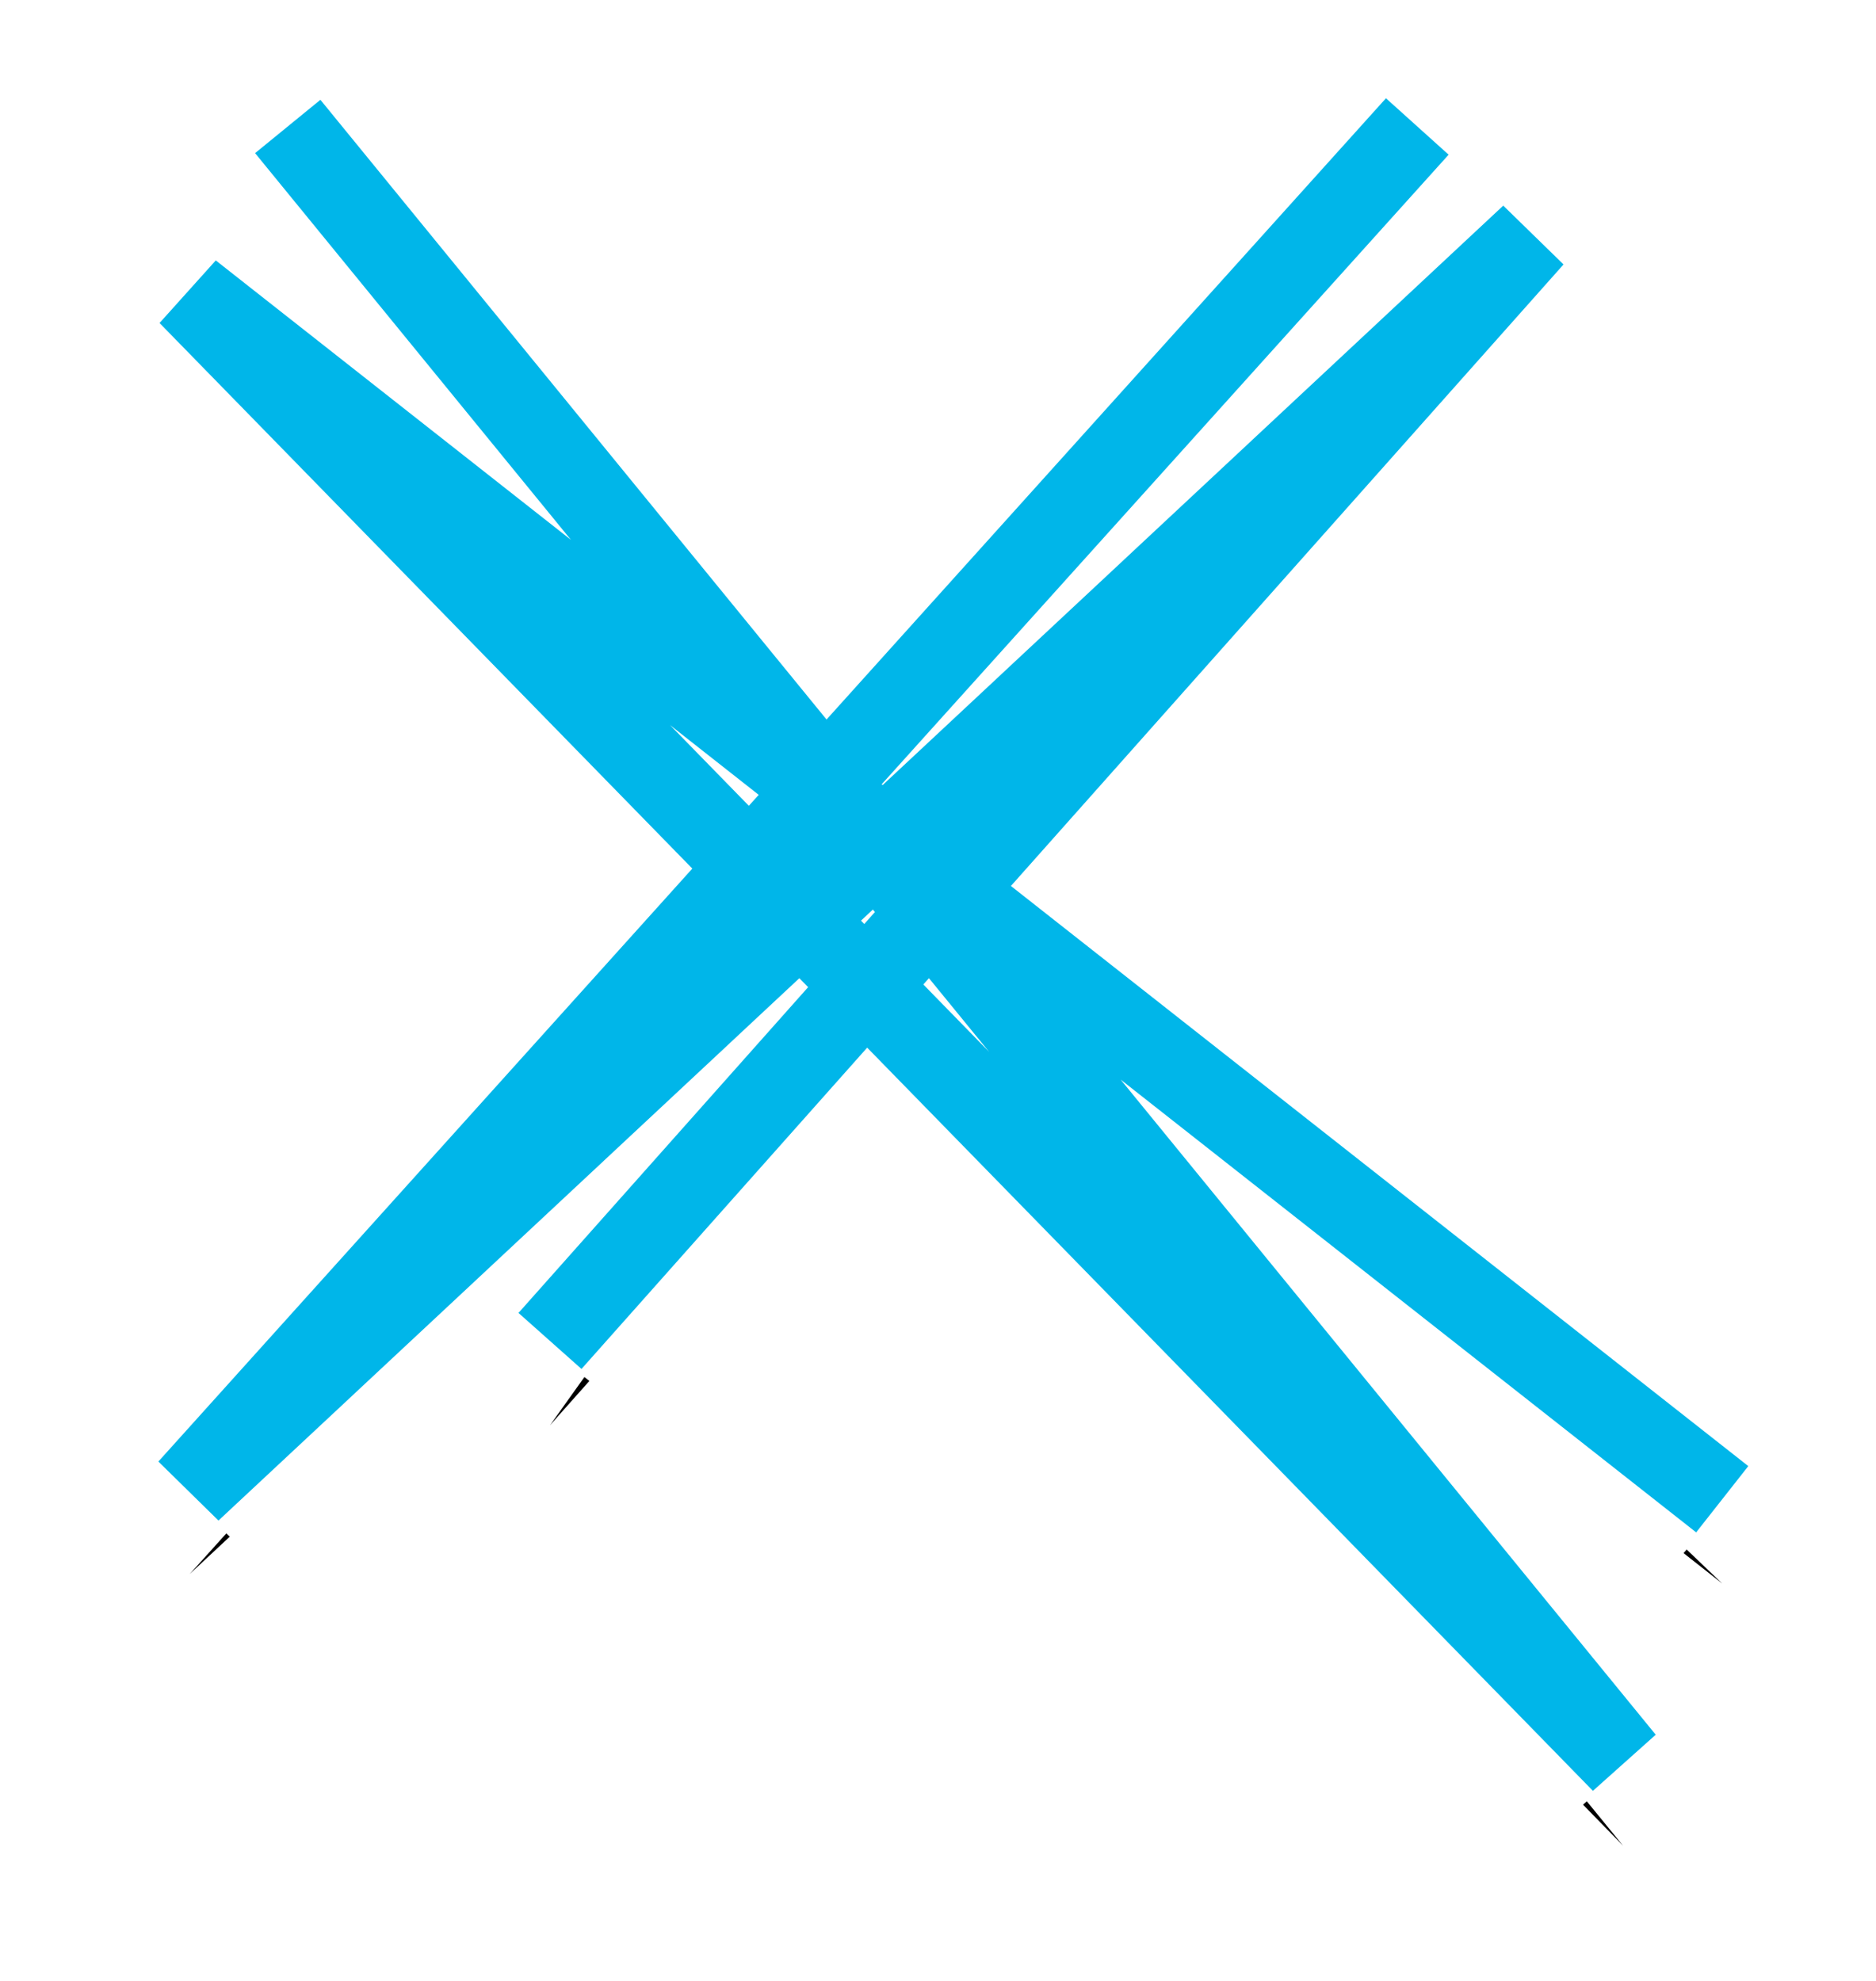
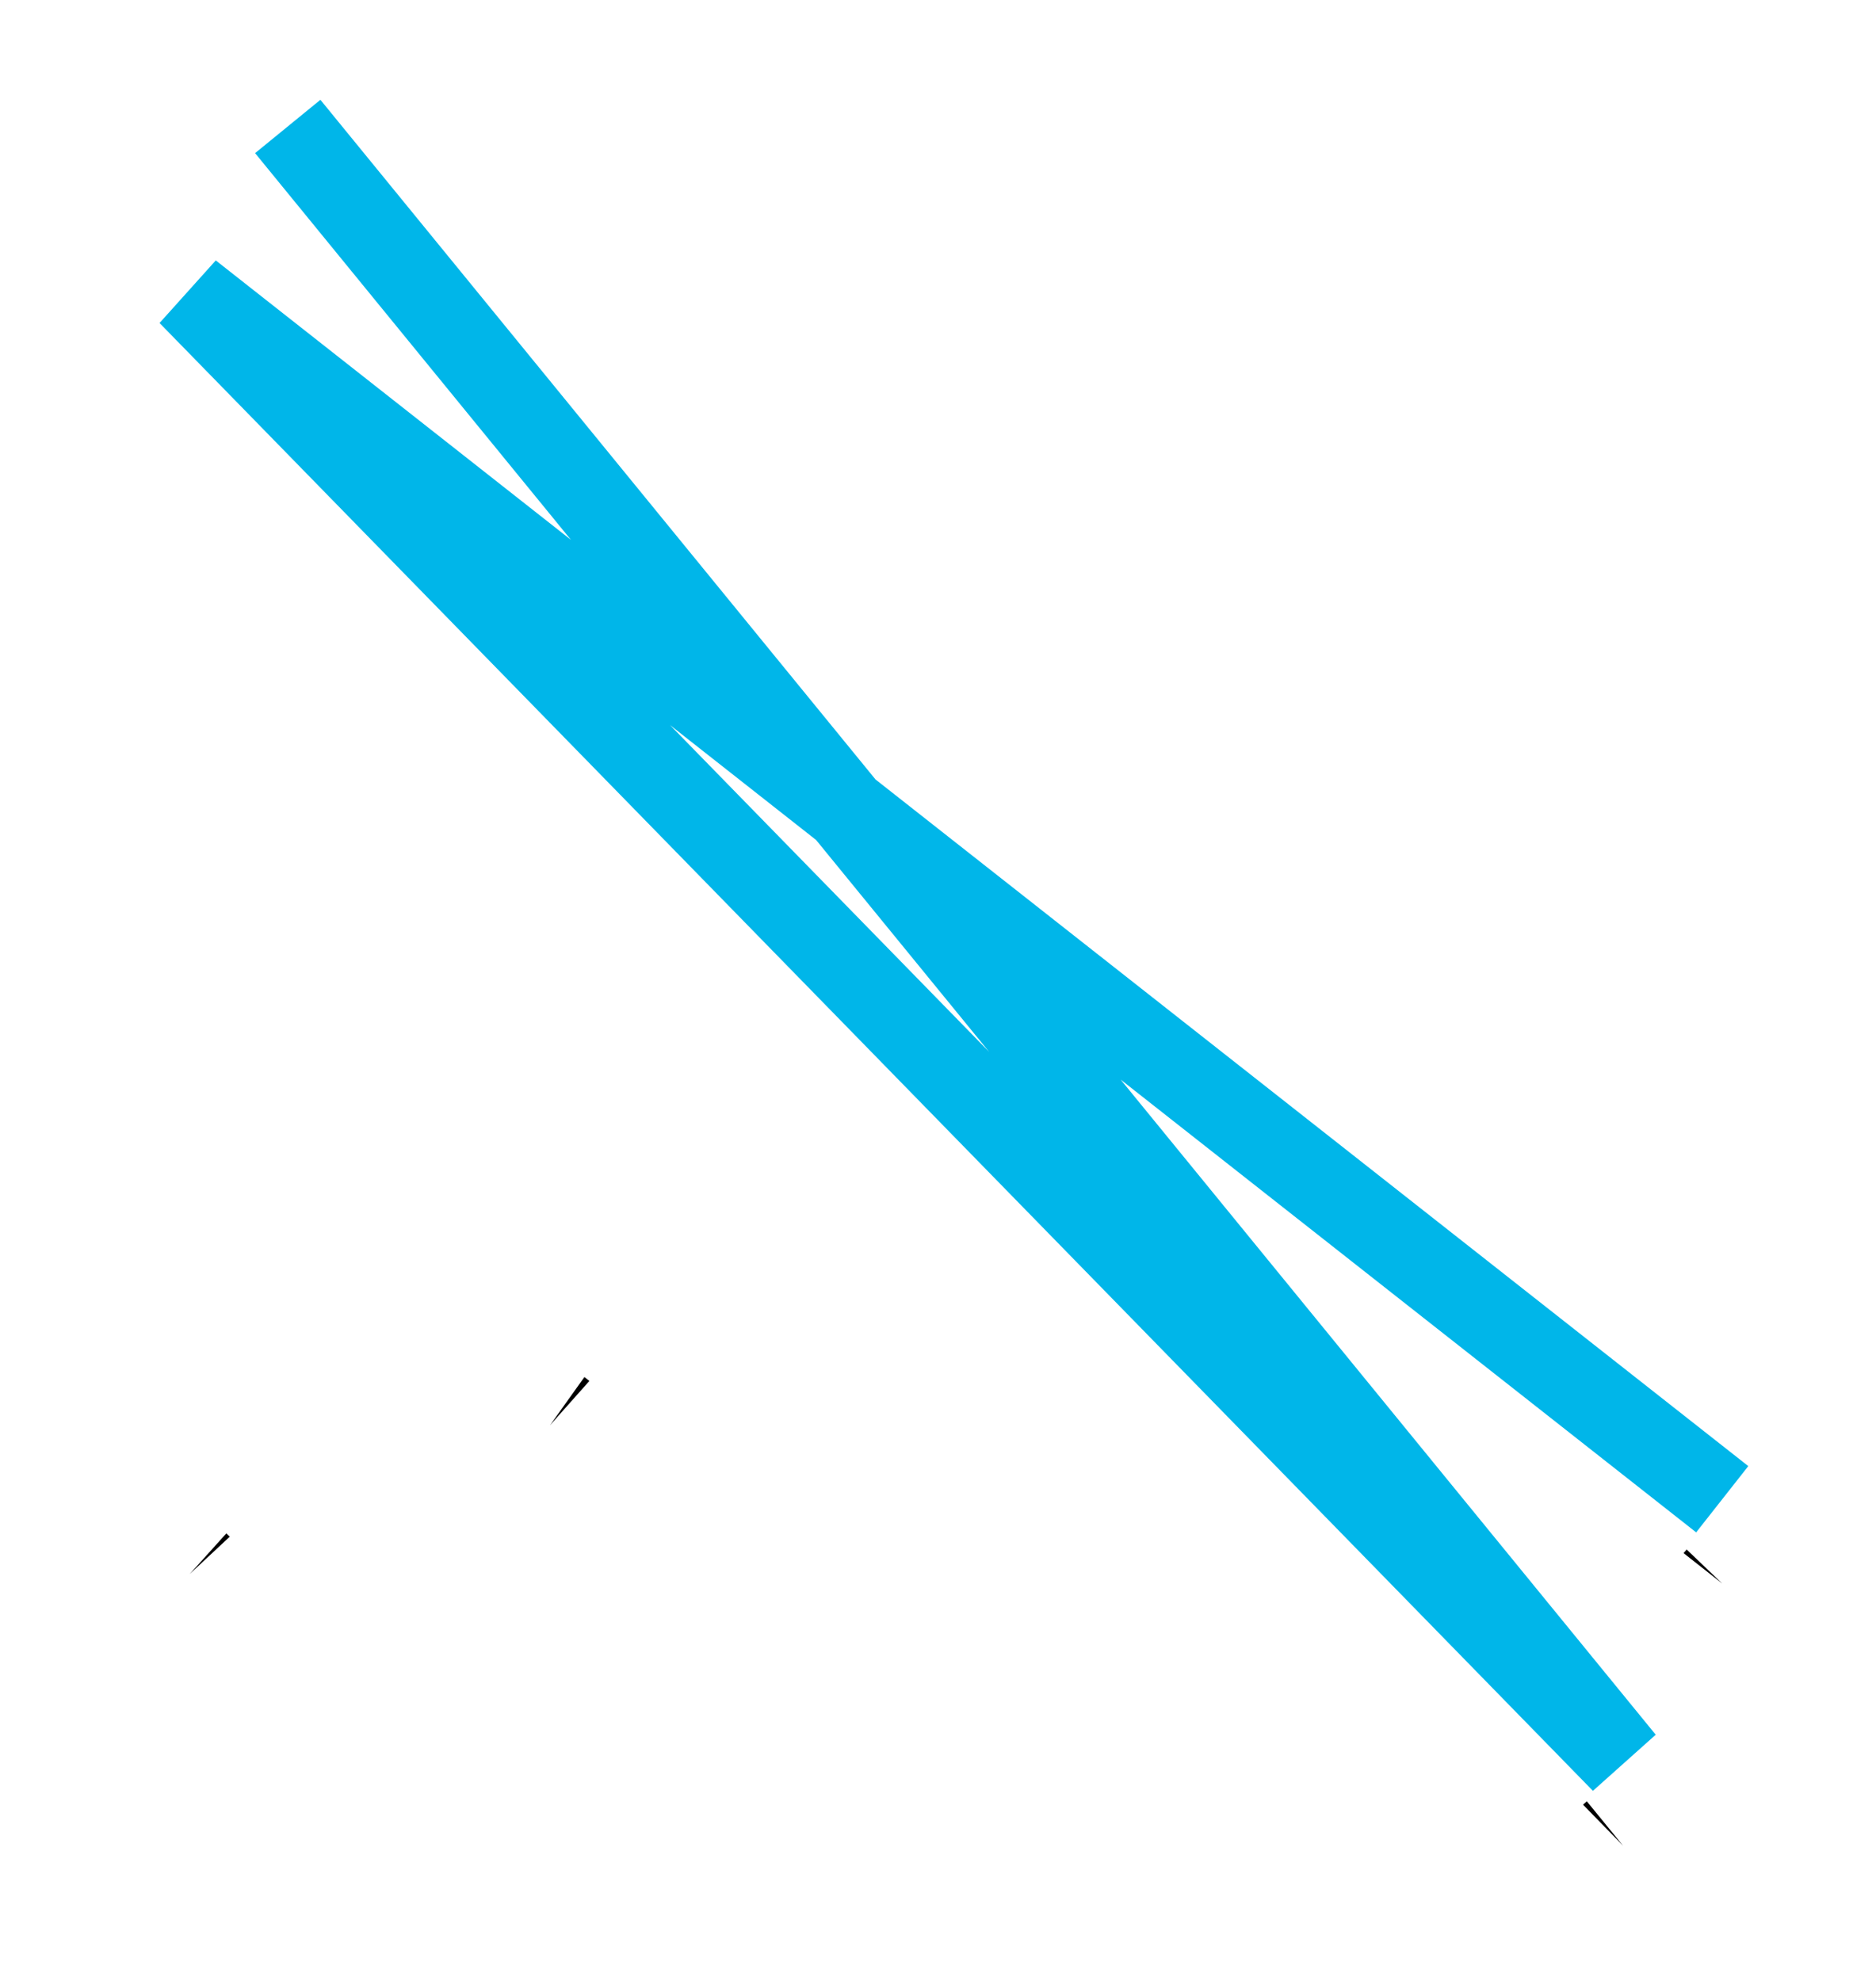
<svg xmlns="http://www.w3.org/2000/svg" xmlns:xlink="http://www.w3.org/1999/xlink" width="89px" height="94px" viewBox="0 0 89 94" version="1.1">
  <title>X</title>
  <desc>Created with Sketch.</desc>
  <defs>
    <path d="M58.238,0 L36.483,30.463 L36.561,30.539 L63.681,5.217 L39.049,32.92 L72.705,65.128 L36.052,36.291 L35.134,37.323 L68.001,77.565 L32.071,40.769 L17.092,57.618 L30.368,39.025 L28.987,37.611 L-2.84217094e-14,64.678 L26.586,35.152 L5.68434189e-14,7.927 L29.911,31.459 L30.139,31.207 L4.651,0 L33.434,27.546 L58.238,0 Z M32.986,33.878 L32.608,34.23 L33.24,35.004 L33.663,34.411 L32.986,33.878 Z" id="path-1" />
    <filter x="-15.8%" y="-12.0%" width="131.1%" height="129.0%" filterUnits="objectBoundingBox" id="filter-2">
      <feMorphology radius="6" operator="dilate" in="SourceAlpha" result="shadowSpreadOuter1" />
      <feOffset dx="0" dy="2" in="shadowSpreadOuter1" result="shadowOffsetOuter1" />
      <feMorphology radius="6" operator="erode" in="SourceAlpha" result="shadowInner" />
      <feOffset dx="0" dy="2" in="shadowInner" result="shadowInner" />
      <feComposite in="shadowOffsetOuter1" in2="shadowInner" operator="out" result="shadowOffsetOuter1" />
      <feGaussianBlur stdDeviation="2" in="shadowOffsetOuter1" result="shadowBlurOuter1" />
      <feColorMatrix values="0 0 0 0 0   0 0 0 0 0   0 0 0 0 0  0 0 0 0.5 0" type="matrix" in="shadowBlurOuter1" />
    </filter>
  </defs>
  <g id="Page-1" stroke="none" stroke-width="1" fill="none" fill-rule="evenodd">
    <g id="4.1-playground-diaries-pop-up" transform="translate(-1172, -559)">
      <g id="Group-5" transform="translate(-201, 0)">
        <g id="X" transform="translate(1382, 565)">
          <g id="Group-3">
            <g id="Path-63">
              <use fill="black" fill-opacity="1" filter="url(#filter-2)" xlink:href="#path-1" />
              <use stroke="#FFFFFF" stroke-width="12" xlink:href="#path-1" />
            </g>
          </g>
          <g id="Group-4" stroke="#00B6E9" stroke-width="4">
            <polyline id="Path-61" points="4.651 -4.54747351e-13 68.001 77.565 7.10542736e-14 7.927 72.705 65.128" />
-             <polyline id="Path-62" points="58.238 4.54747351e-13 -1.42108547e-14 64.678 63.681 5.217 17.092 57.618" />
          </g>
        </g>
      </g>
    </g>
  </g>
</svg>